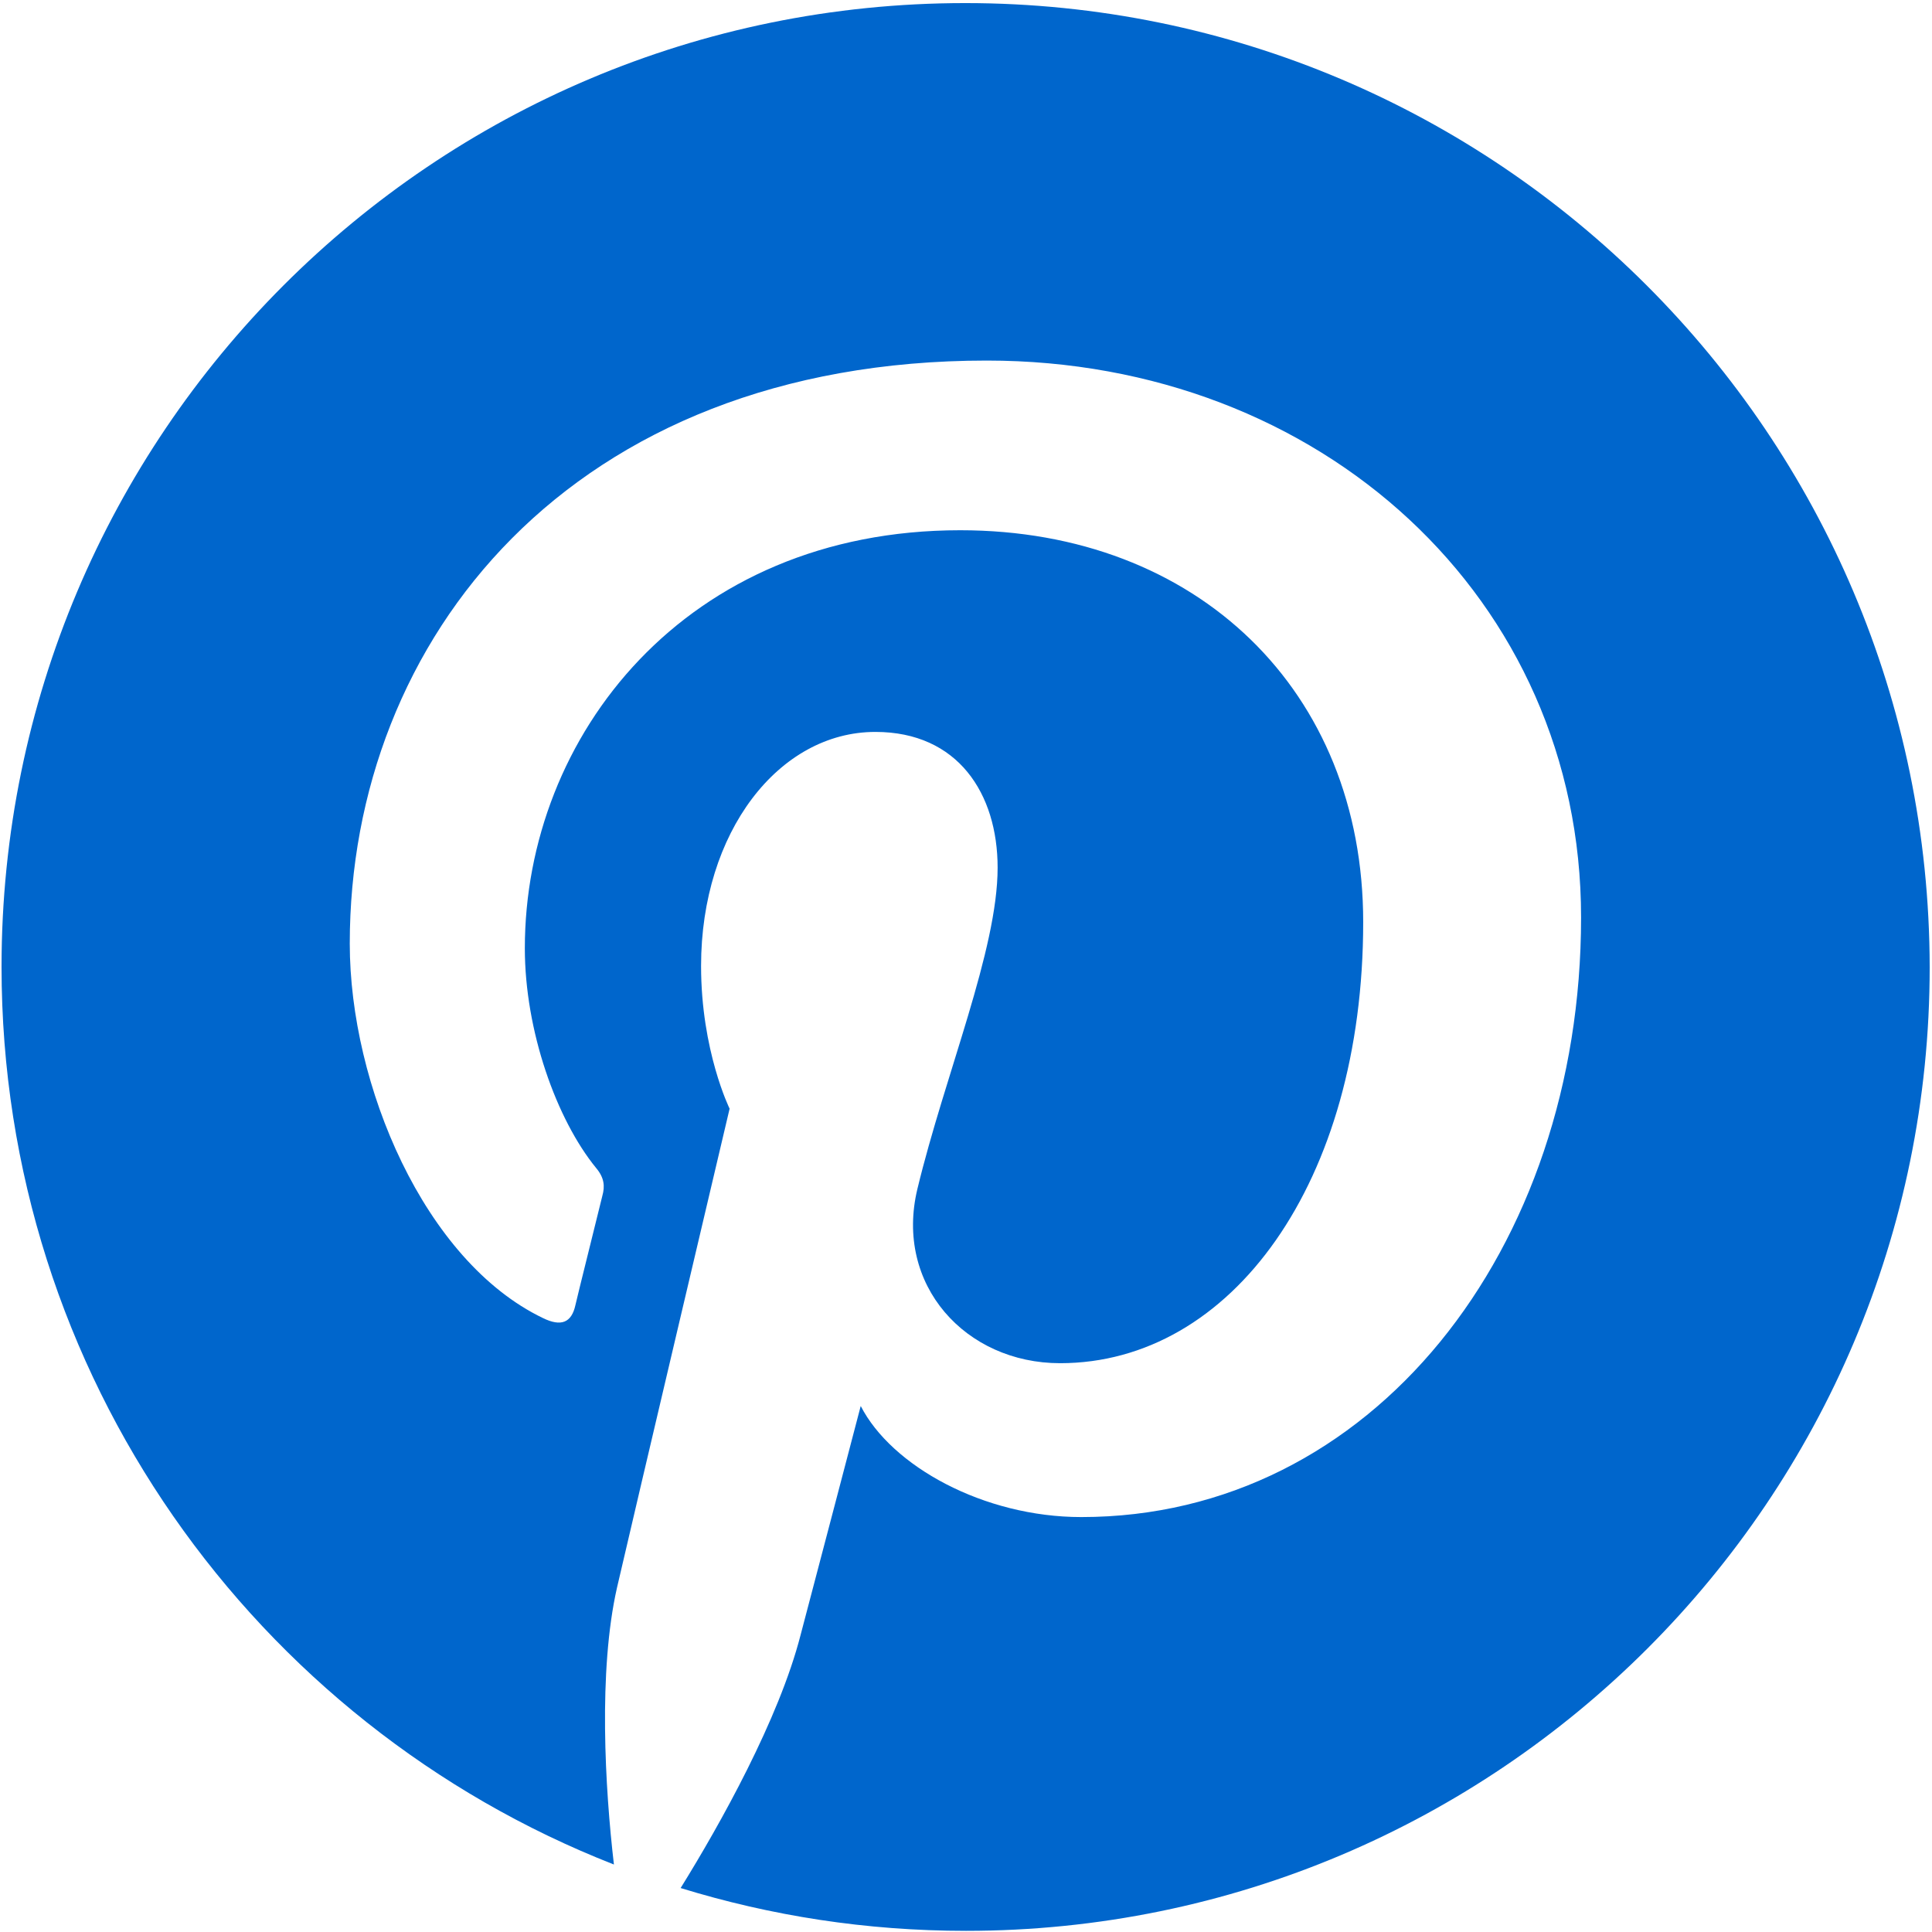
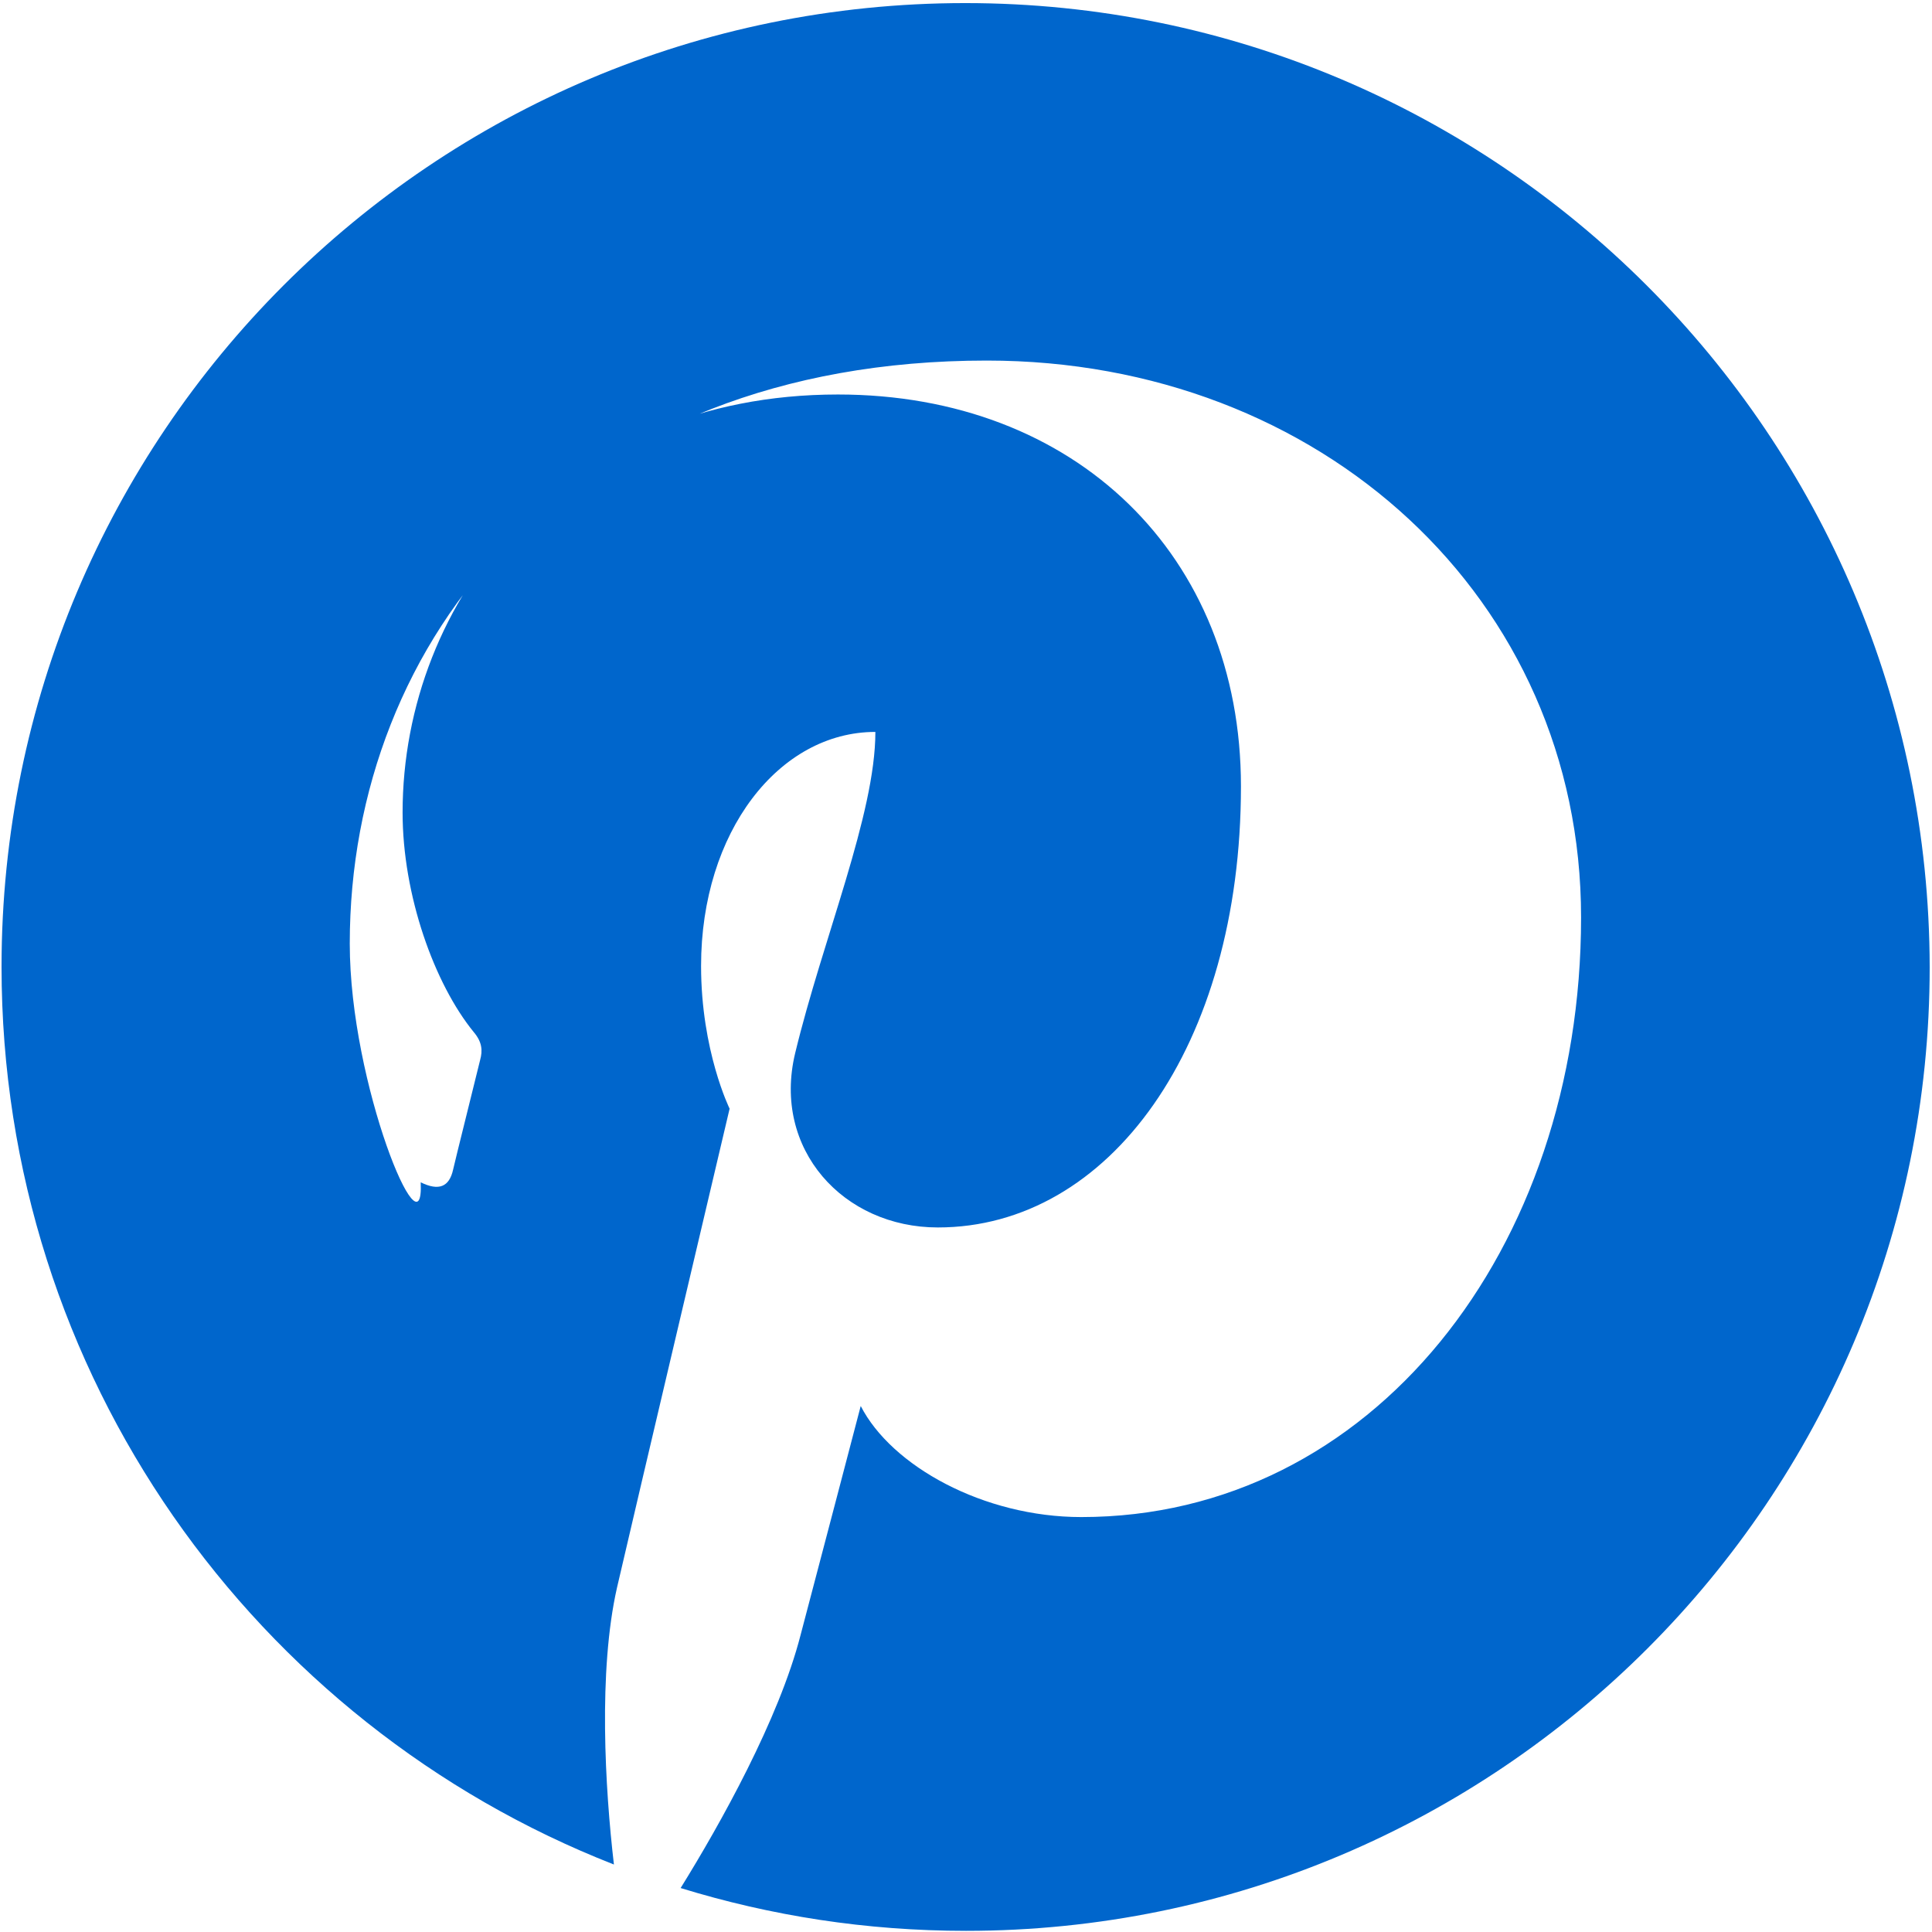
<svg xmlns="http://www.w3.org/2000/svg" version="1.1" id="Layer_1" x="0px" y="0px" viewBox="0 0 501 501" style="enable-background:new 0 0 501 501;" xml:space="preserve">
  <style type="text/css">
	.st0{fill:#0066CC;}
</style>
-   <path class="st0" d="M250.3,0.8C112.1,0.8,0.4,112.7,0.4,250.7c0,105.9,65.8,196.4,158.8,232.8c-2.3-19.7-4.1-50.2,0.8-71.8  c4.5-19.5,29.2-124.2,29.2-124.2s-7.4-15-7.4-37c0-34.8,20.2-60.7,45.2-60.7c21.4,0,31.7,16,31.7,35.2c0,21.4-13.6,53.5-20.8,83.3  c-6,24.9,12.5,45.2,37,45.2c44.4,0,78.6-46.9,78.6-114.4c0-59.9-43-101.6-104.5-101.6c-71.2,0-112.9,53.3-112.9,108.4  c0,21.4,8.2,44.4,18.5,57c2.1,2.5,2.3,4.7,1.6,7.2c-1.9,7.8-6.2,24.9-7,28.4c-1,4.5-3.7,5.6-8.4,3.3C110,327,90.7,281.3,90.7,244.7  c0-78.8,57.2-151.2,165.2-151.2c86.6,0,154.1,61.7,154.1,144.4c0,86.2-54.3,155.5-129.6,155.5c-25.3,0-49.2-13.2-57.2-28.8  c0,0-12.5,47.7-15.6,59.4c-5.6,21.8-20.8,49-31.1,65.6c23.4,7.2,48.1,11.1,74,11.1c138,0,249.9-111.9,249.9-249.9  C500.2,112.7,388.3,0.8,250.3,0.8z" />
+   <path class="st0" d="M250.3,0.8C112.1,0.8,0.4,112.7,0.4,250.7c0,105.9,65.8,196.4,158.8,232.8c-2.3-19.7-4.1-50.2,0.8-71.8  c4.5-19.5,29.2-124.2,29.2-124.2s-7.4-15-7.4-37c0-34.8,20.2-60.7,45.2-60.7c0,21.4-13.6,53.5-20.8,83.3  c-6,24.9,12.5,45.2,37,45.2c44.4,0,78.6-46.9,78.6-114.4c0-59.9-43-101.6-104.5-101.6c-71.2,0-112.9,53.3-112.9,108.4  c0,21.4,8.2,44.4,18.5,57c2.1,2.5,2.3,4.7,1.6,7.2c-1.9,7.8-6.2,24.9-7,28.4c-1,4.5-3.7,5.6-8.4,3.3C110,327,90.7,281.3,90.7,244.7  c0-78.8,57.2-151.2,165.2-151.2c86.6,0,154.1,61.7,154.1,144.4c0,86.2-54.3,155.5-129.6,155.5c-25.3,0-49.2-13.2-57.2-28.8  c0,0-12.5,47.7-15.6,59.4c-5.6,21.8-20.8,49-31.1,65.6c23.4,7.2,48.1,11.1,74,11.1c138,0,249.9-111.9,249.9-249.9  C500.2,112.7,388.3,0.8,250.3,0.8z" />
</svg>